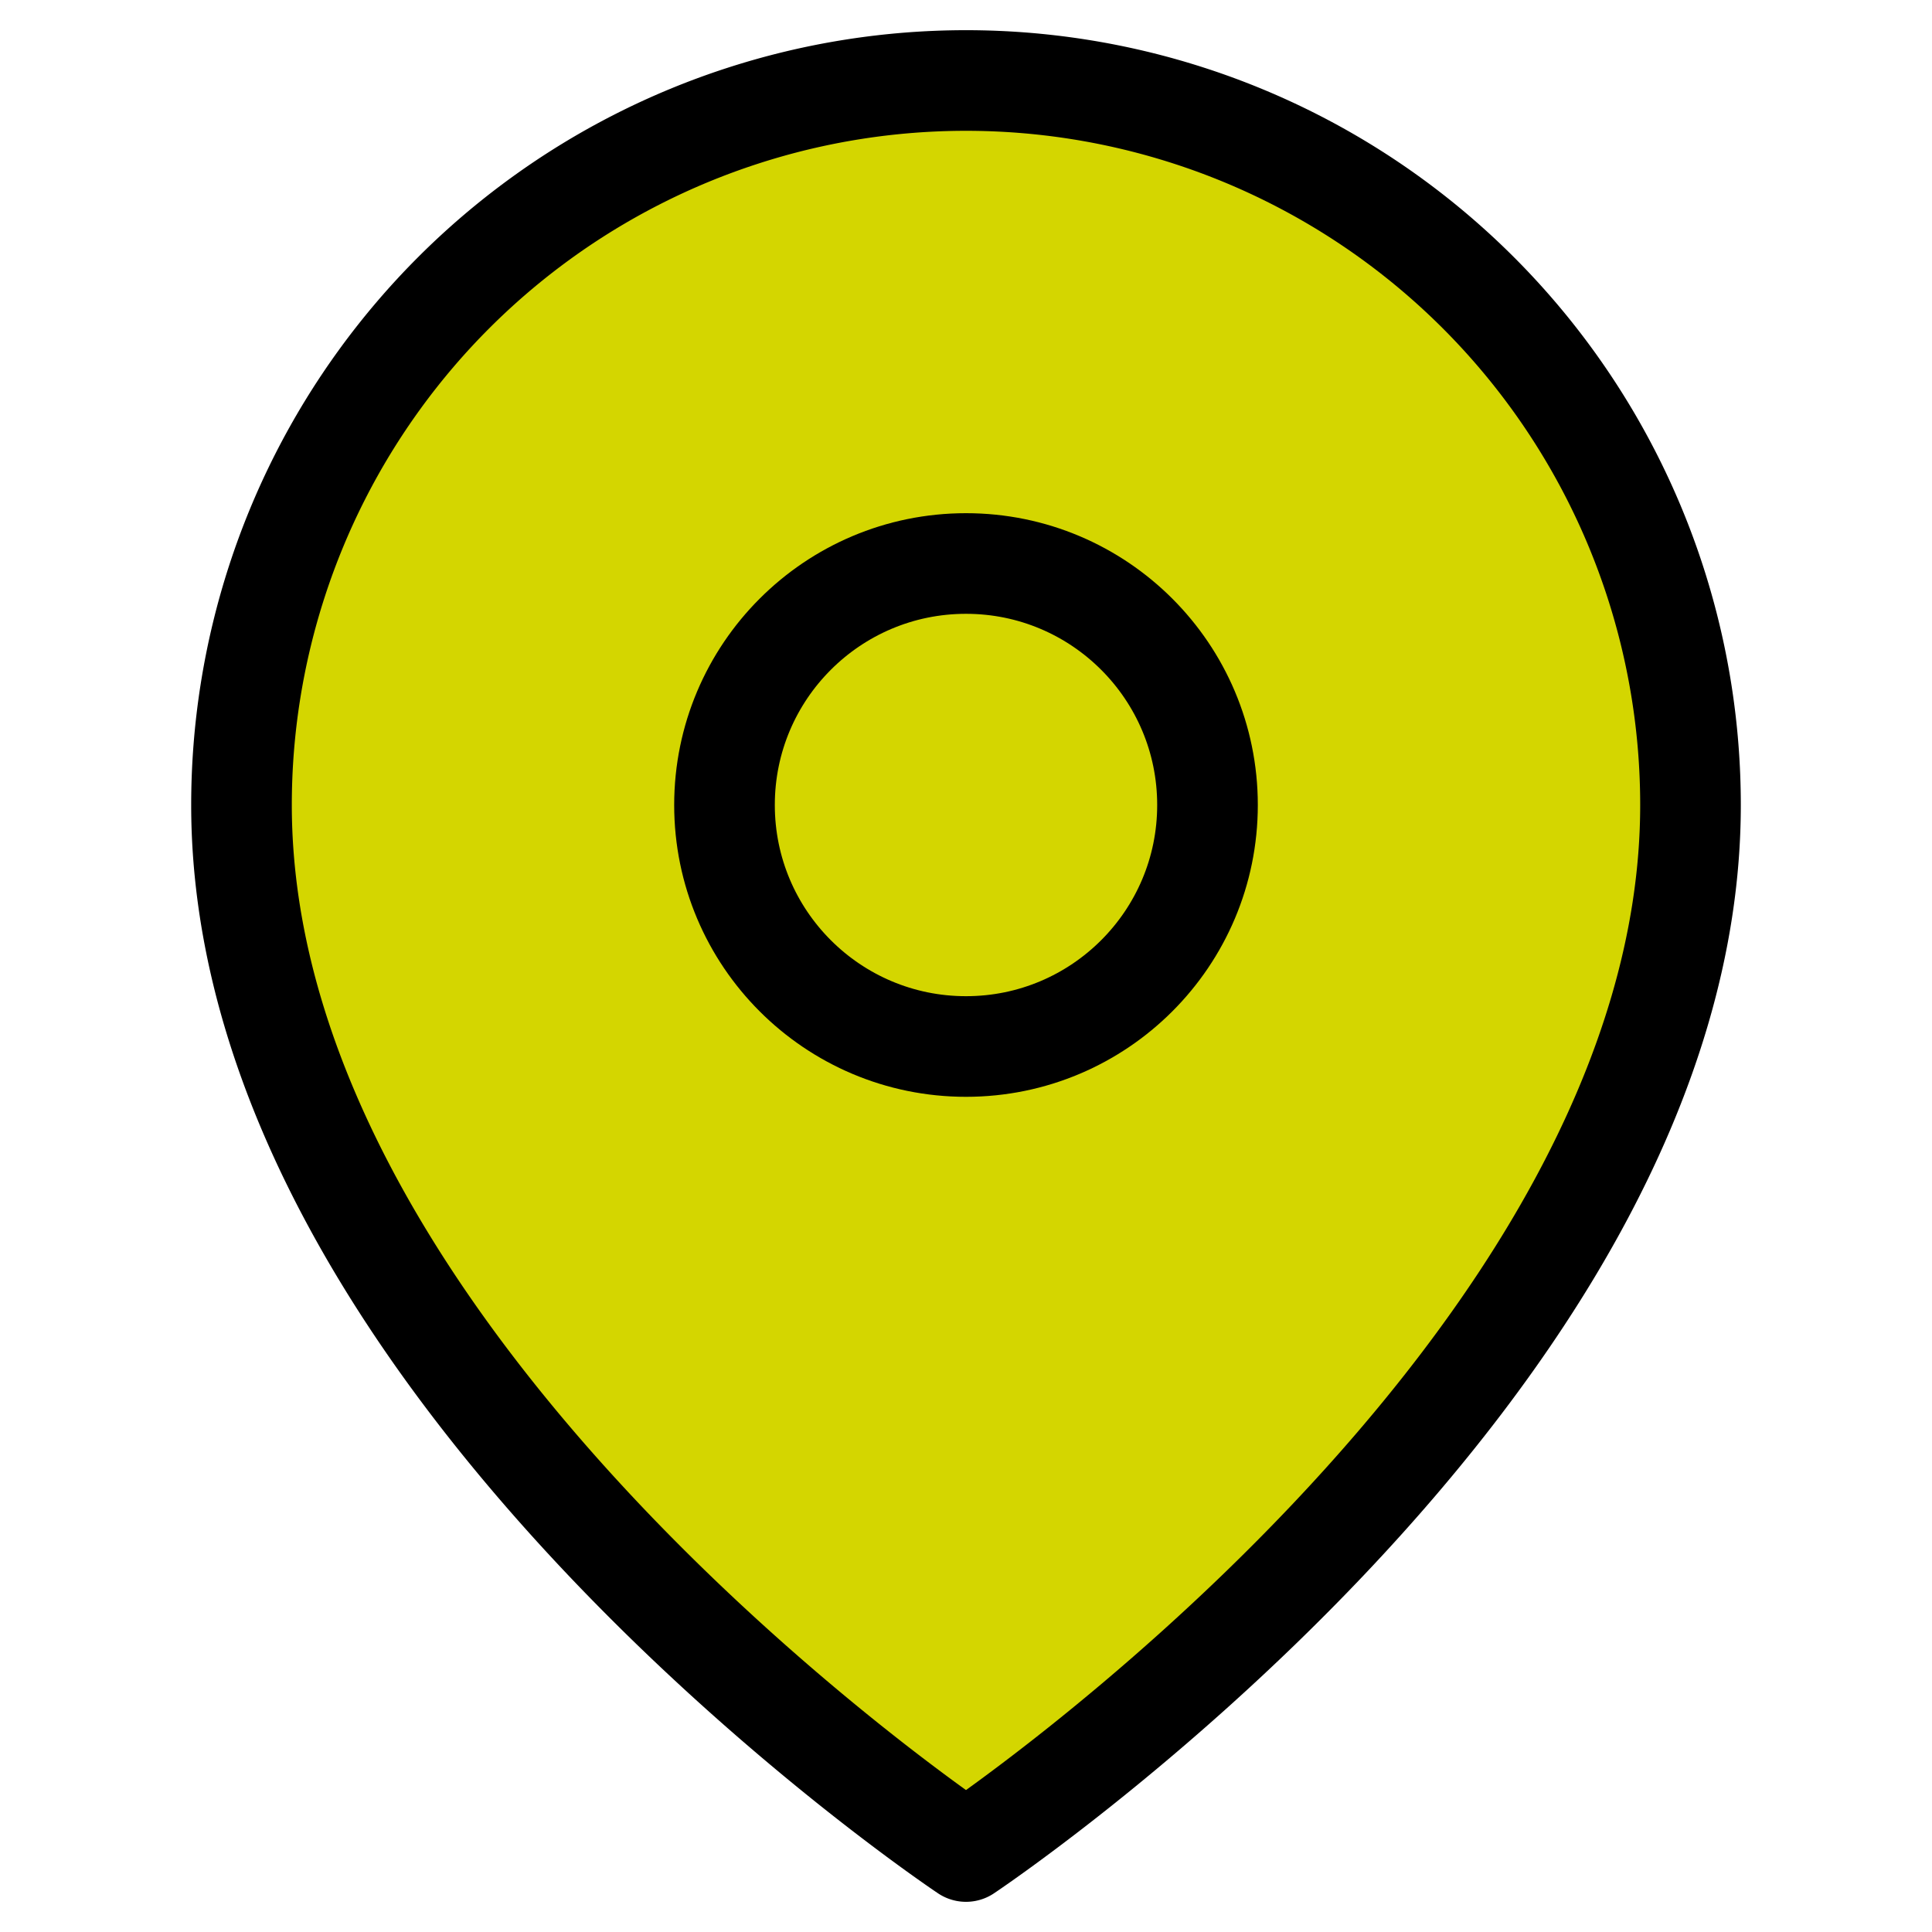
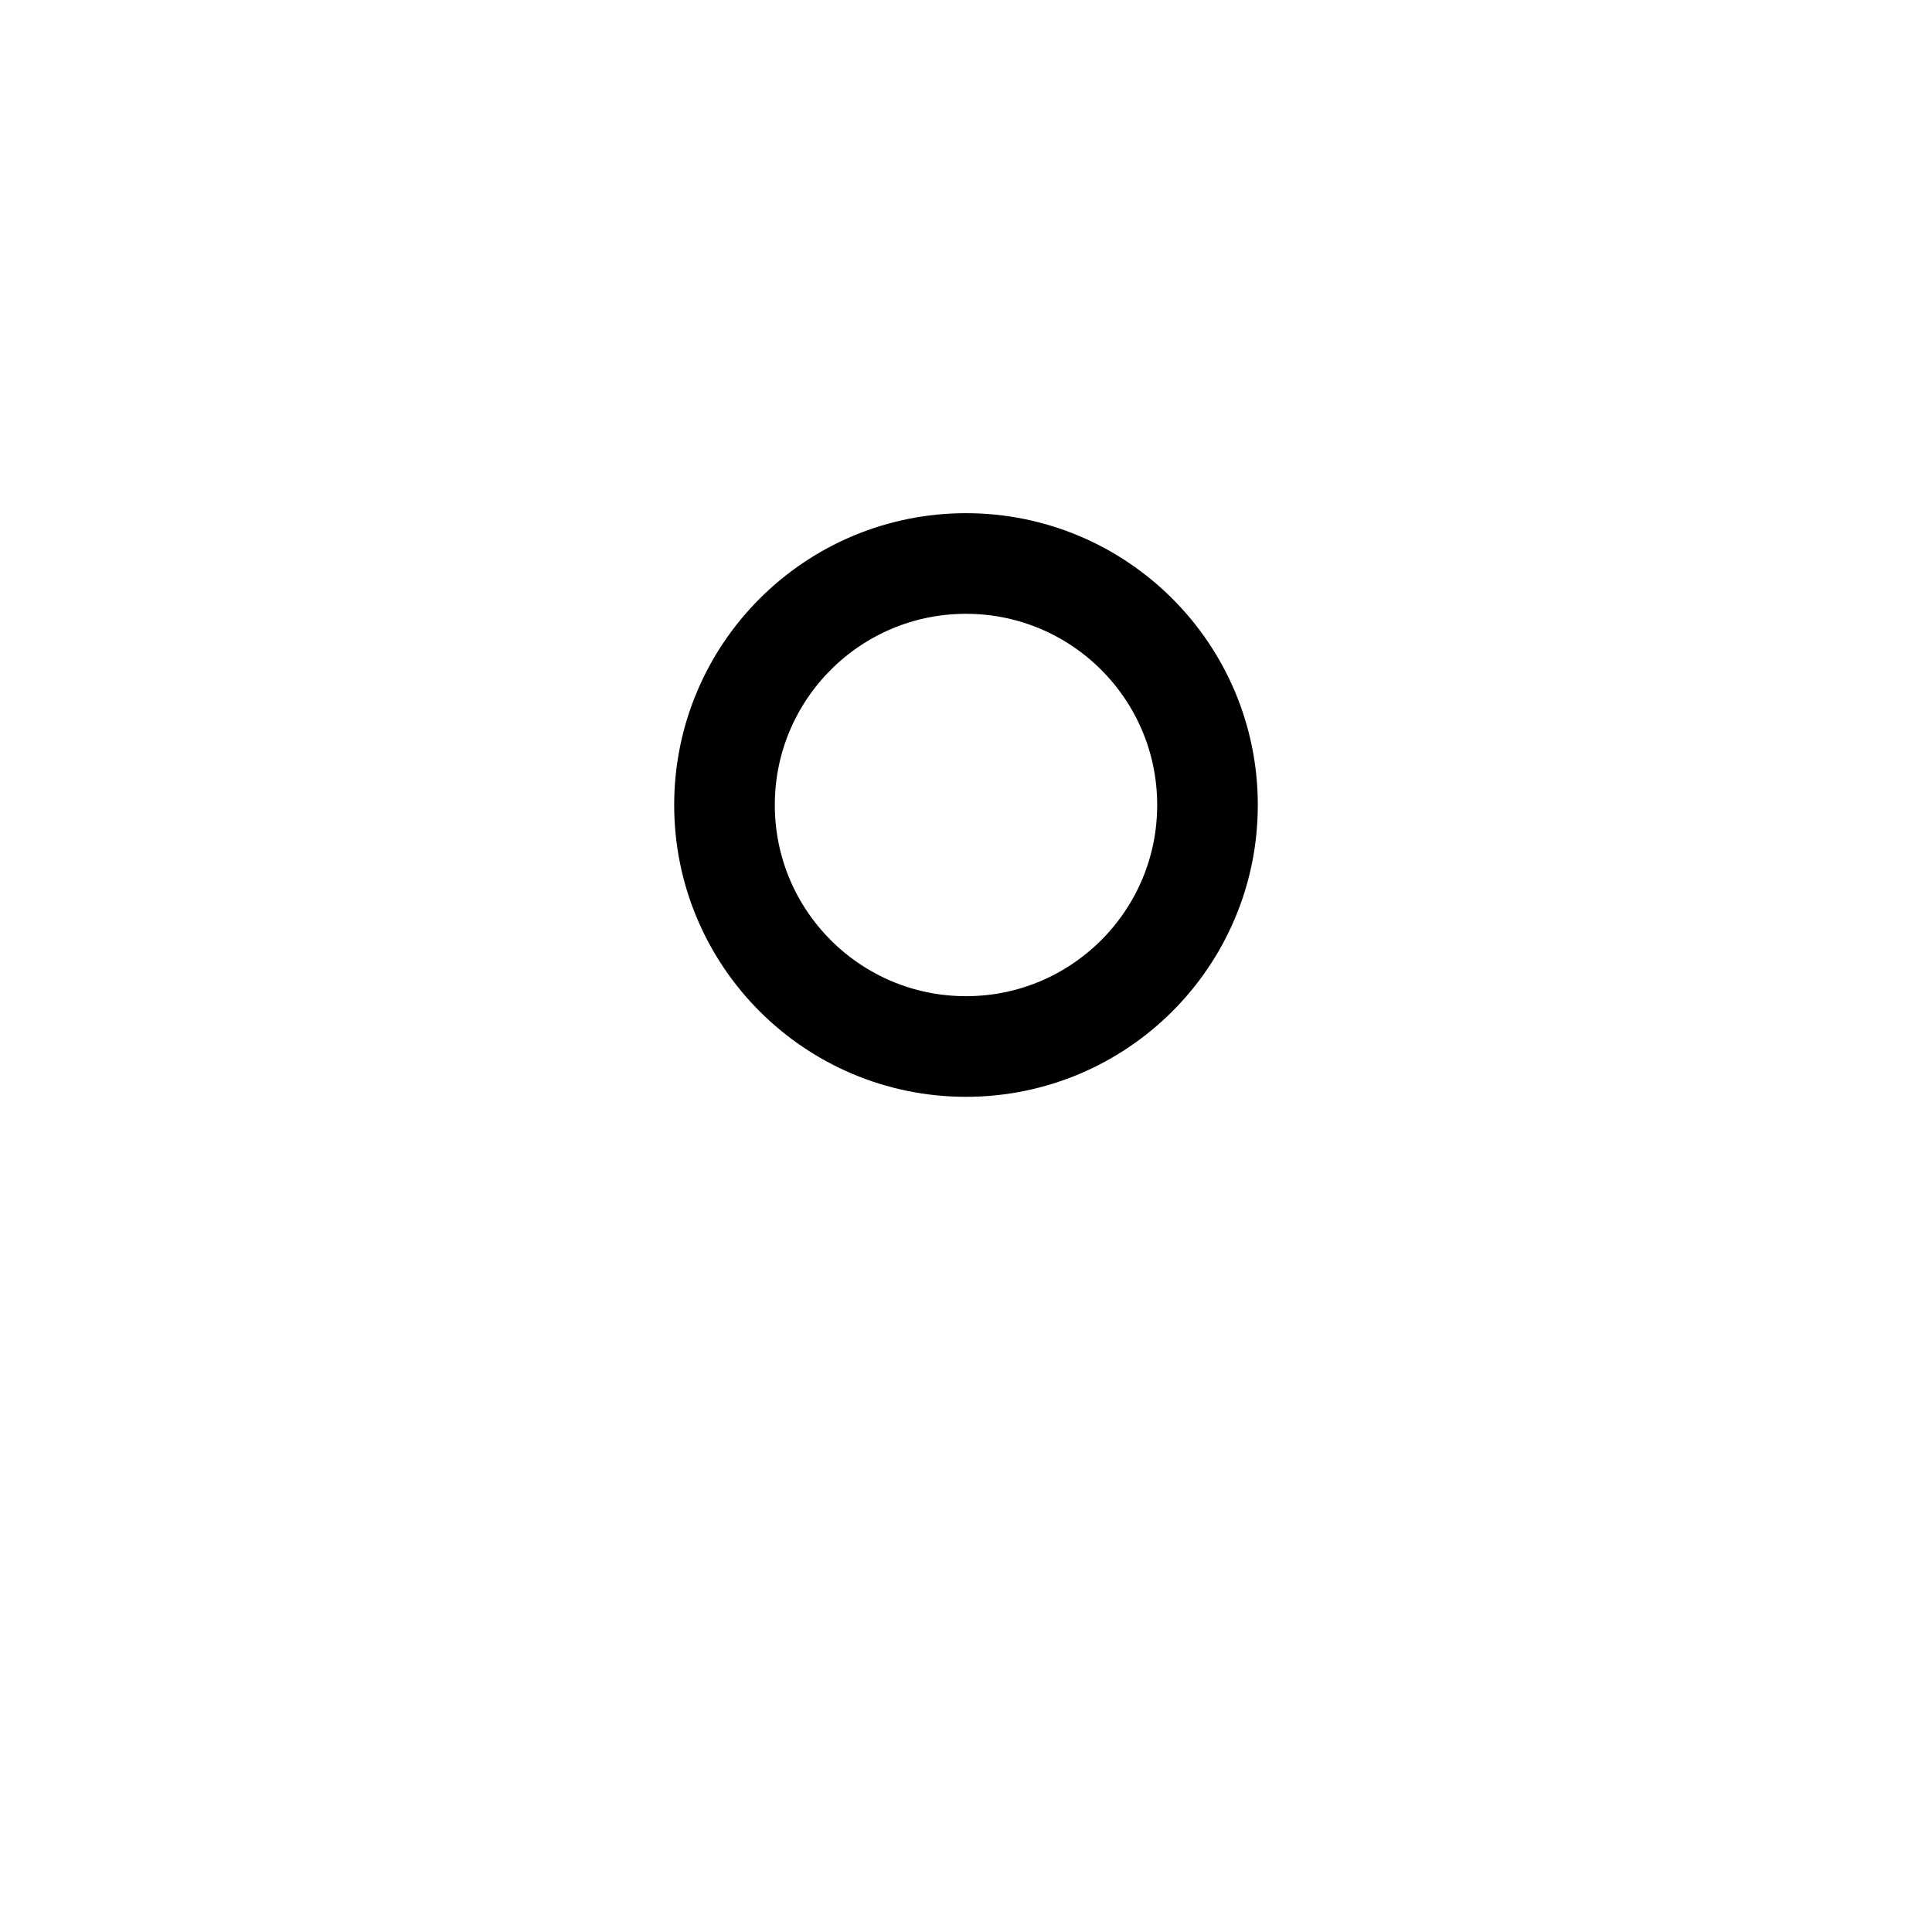
<svg xmlns="http://www.w3.org/2000/svg" fill="none" height="24" stroke="black" stroke-linecap="round" stroke-linejoin="round" stroke-width="1.25" viewBox="0 0 24 24" width="24">
-   <path d="M21 10c0 7-9 13-9 13s-9-6-9-13a9 9 0 0 1 18 0z" fill="#D4D600" />
  <circle cx="12" cy="10" r="3" />
</svg>